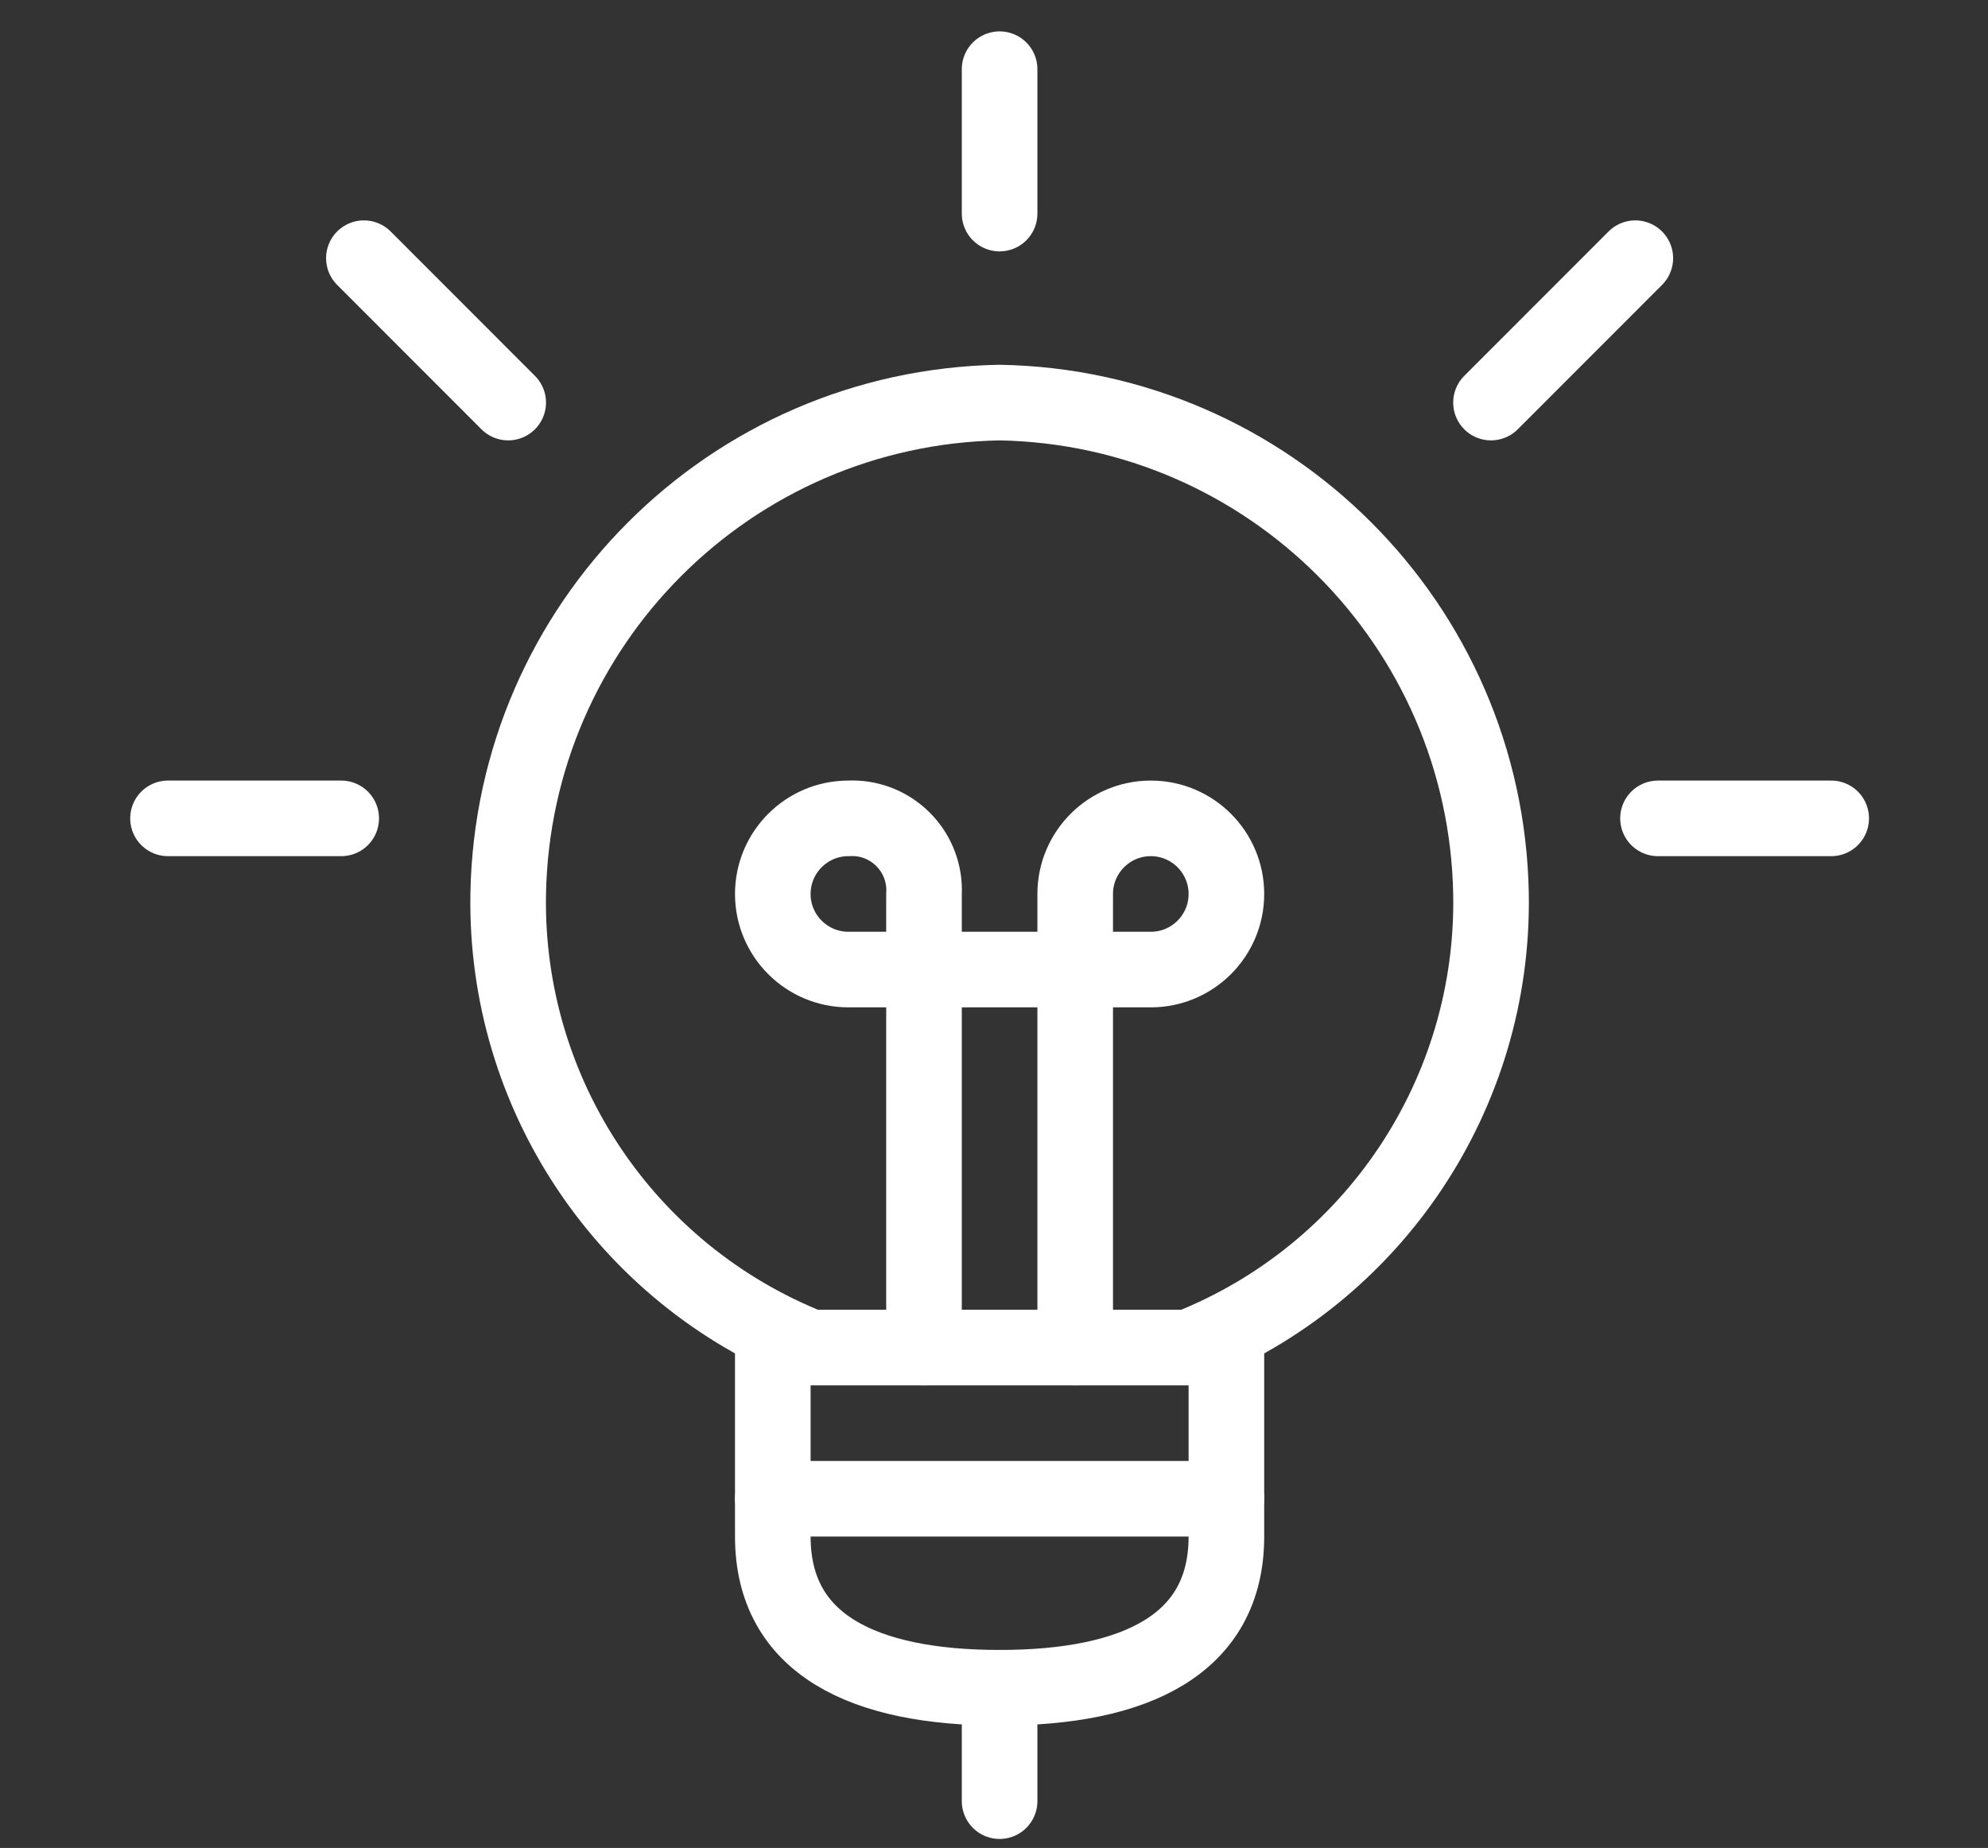
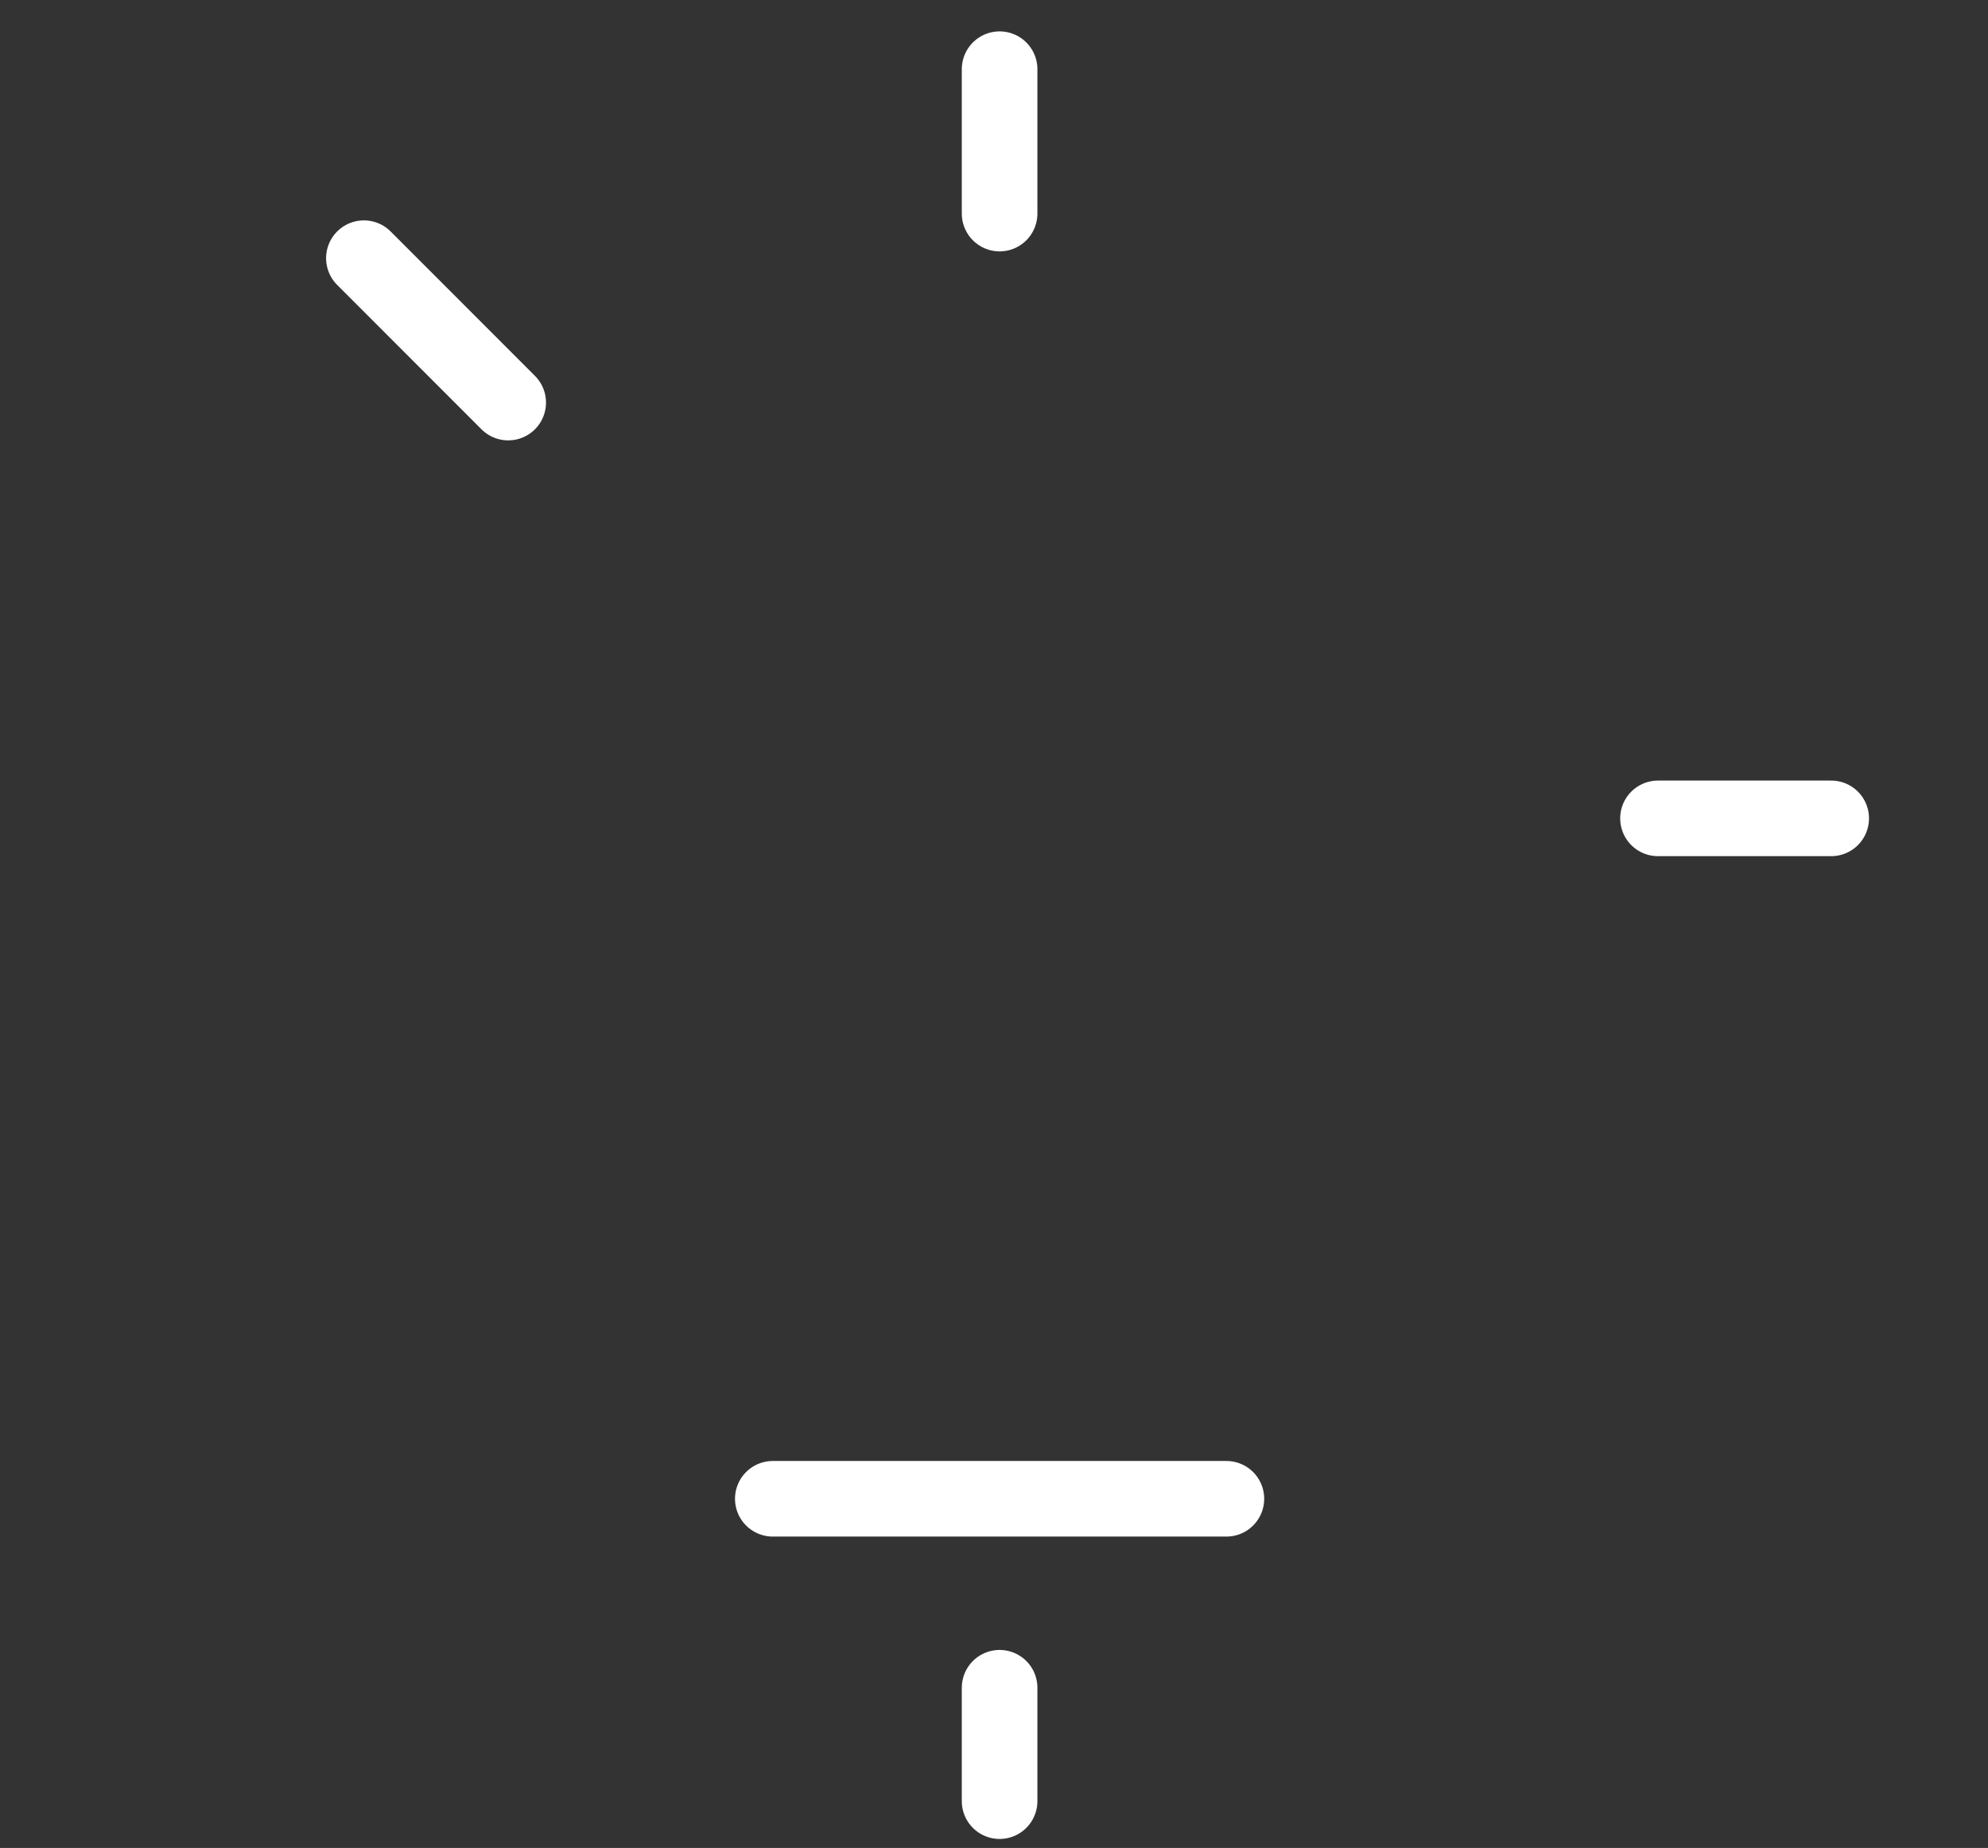
<svg xmlns="http://www.w3.org/2000/svg" width="71" height="66" viewBox="0 0 71 66" fill="none">
  <rect x="0" y="0" width="71" height="66" fill="#333333" stroke="none" />
-   <path d="M43.8 47.545V54.878C43.8 58.729 40.56 60.278 35.7 60.278C30.84 60.278 27.6 58.729 27.6 54.878V47.545" stroke="white" stroke-width="2.7" stroke-linecap="round" stroke-linejoin="round" />
-   <path d="M38.4 48.128V31.928C38.4 30.438 39.61 29.228 41.1 29.228C42.59 29.228 43.8 30.438 43.8 31.928C43.8 33.419 42.59 34.628 41.1 34.628H30.3C28.81 34.628 27.6 33.419 27.6 31.928C27.6 30.438 28.81 29.228 30.3 29.228C31.715 29.153 32.924 30.241 33 31.656C33.005 31.747 33.005 31.837 33 31.928V48.128" stroke="white" stroke-width="2.7" stroke-linecap="round" stroke-linejoin="round" />
-   <path fill-rule="evenodd" clip-rule="evenodd" d="M42.45 48.128C49.07 45.504 53.374 39.051 53.25 31.928C53.077 22.308 45.32 14.551 35.7 14.378C26.08 14.551 18.323 22.308 18.15 31.928C18.026 39.051 22.33 45.504 28.95 48.128H42.45Z" stroke="white" stroke-width="2.7" stroke-linecap="round" stroke-linejoin="round" />
  <path d="M27.6 53.529H43.8" stroke="white" stroke-width="2.7" stroke-linecap="round" stroke-linejoin="round" />
  <path d="M35.7 2.471V7.628" stroke="white" stroke-width="2.7" stroke-linecap="round" stroke-linejoin="round" />
  <path d="M35.7 60.278V64.328" stroke="white" stroke-width="2.7" stroke-linecap="round" stroke-linejoin="round" />
-   <path d="M6 29.228H12.186" stroke="white" stroke-width="2.7" stroke-linecap="round" stroke-linejoin="round" />
  <path d="M12.996 9.221L18.15 14.378" stroke="white" stroke-width="2.7" stroke-linecap="round" stroke-linejoin="round" />
  <path d="M65.4 29.228H59.214" stroke="white" stroke-width="2.7" stroke-linecap="round" stroke-linejoin="round" />
-   <path d="M58.404 9.221L53.25 14.378" stroke="white" stroke-width="2.7" stroke-linecap="round" stroke-linejoin="round" />
</svg>